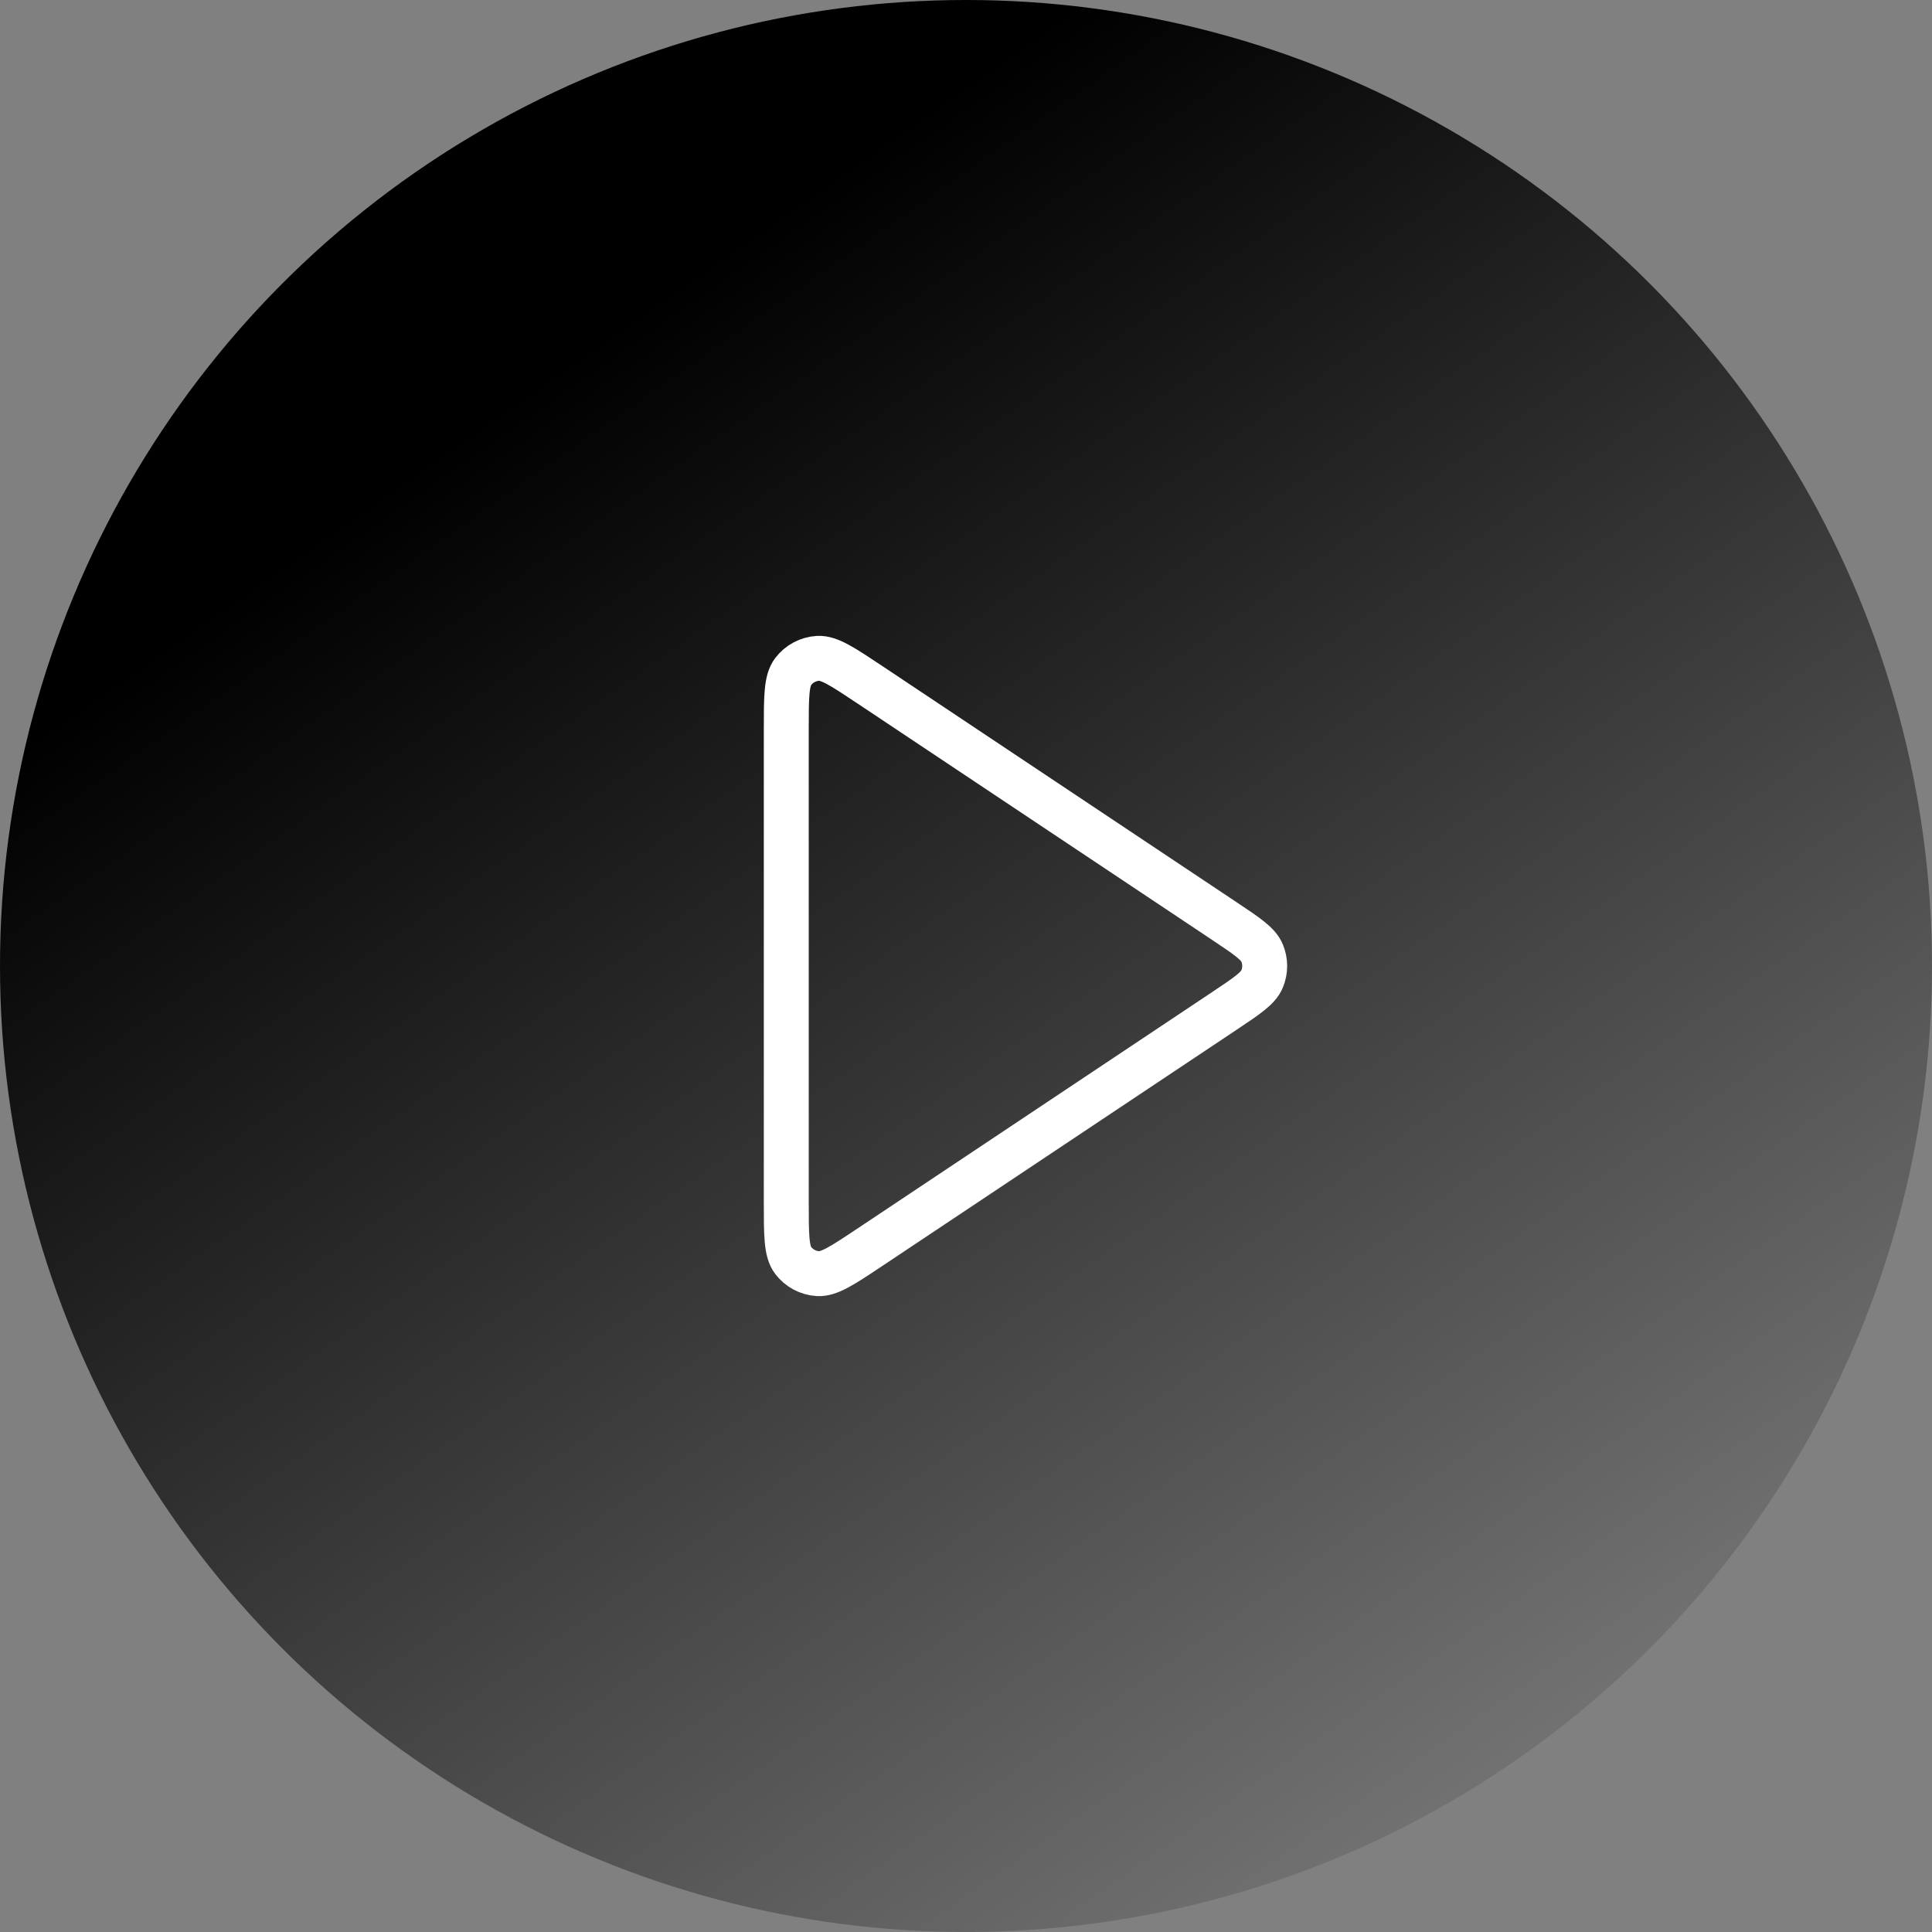
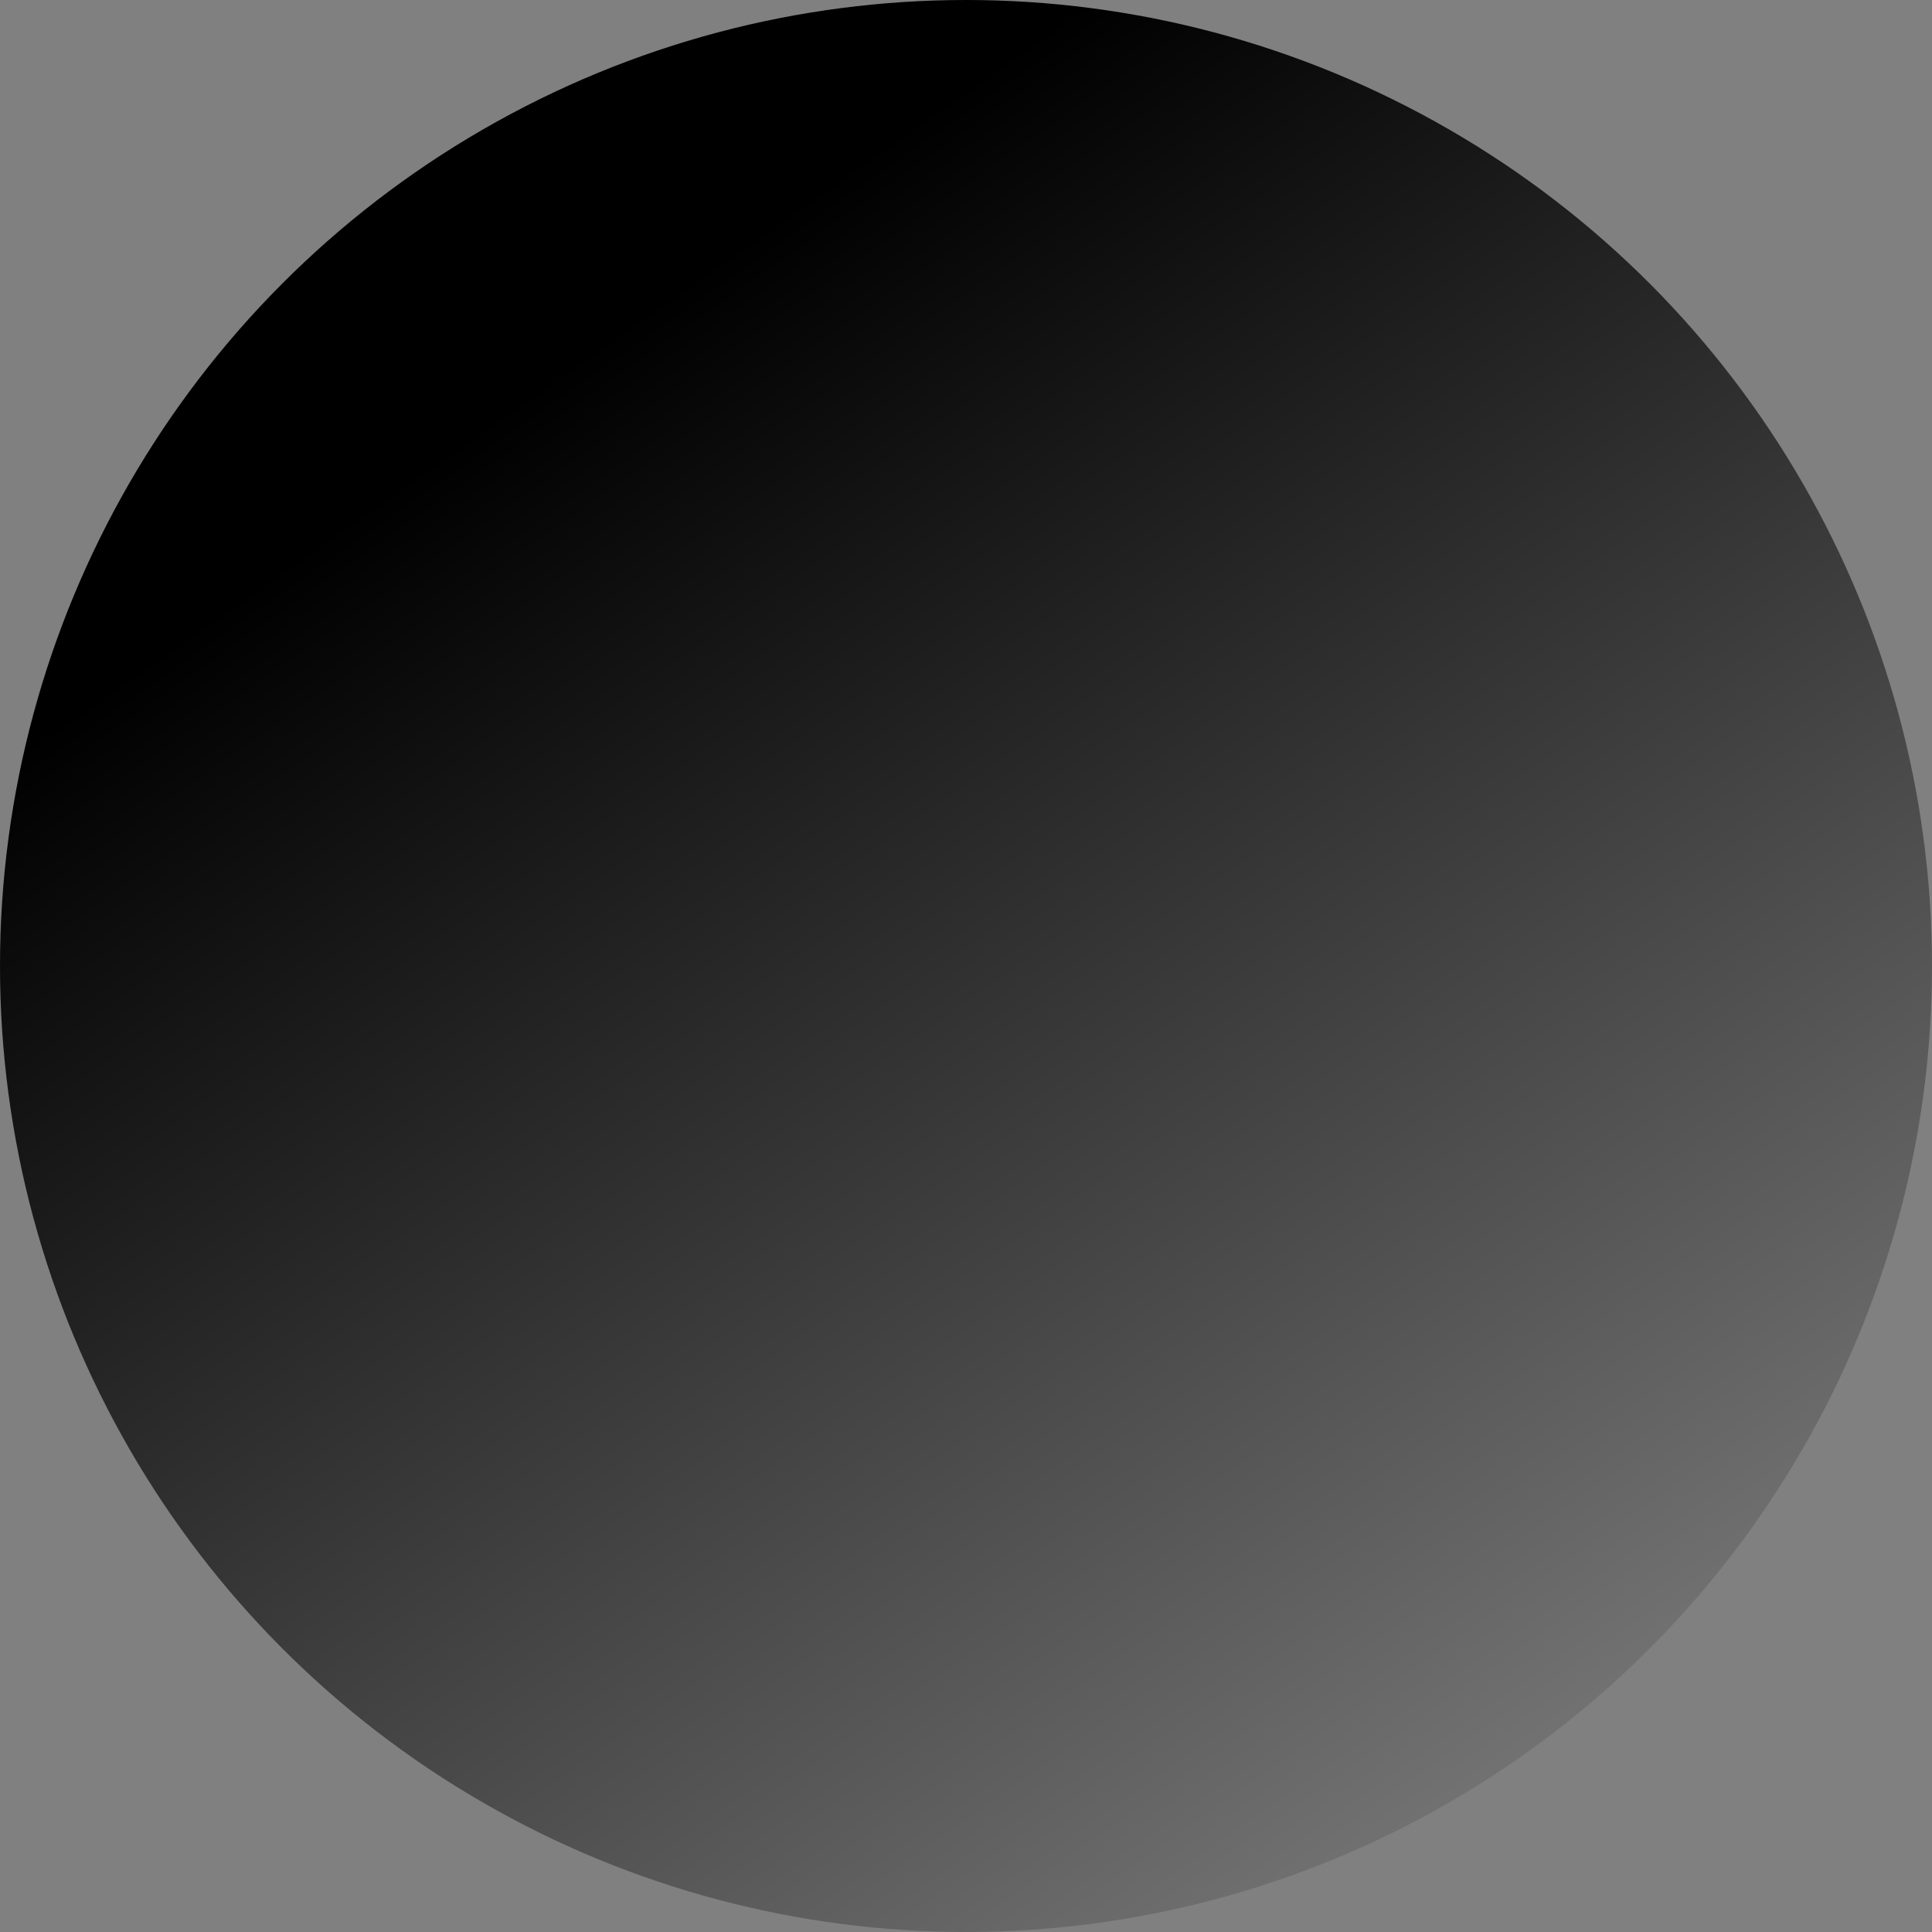
<svg xmlns="http://www.w3.org/2000/svg" width="172" height="172" viewBox="0 0 172 172" fill="none">
  <rect x="0" y="0" width="172" height="172" fill="#808080" stroke="none" />
  <circle cx="86" cy="86" r="86" fill="url(#paint0_linear_375_367)" />
-   <path d="M70 64.969C70 62.055 70 60.599 70.608 59.795C71.137 59.096 71.946 58.663 72.821 58.611C73.826 58.551 75.038 59.359 77.463 60.975L109.009 82.006C111.012 83.341 112.014 84.009 112.363 84.851C112.668 85.586 112.668 86.413 112.363 87.149C112.014 87.991 111.012 88.658 109.009 89.994L77.463 111.025C75.038 112.641 73.826 113.449 72.821 113.389C71.946 113.337 71.137 112.904 70.608 112.204C70 111.401 70 109.945 70 107.031V64.969Z" stroke="white" stroke-width="4" stroke-linecap="round" />
  <defs>
    <linearGradient id="paint0_linear_375_367" x1="49" y1="34" x2="146" y2="172" gradientUnits="userSpaceOnUse">
      <stop />
      <stop offset="1" stop-opacity="0" />
    </linearGradient>
  </defs>
</svg>